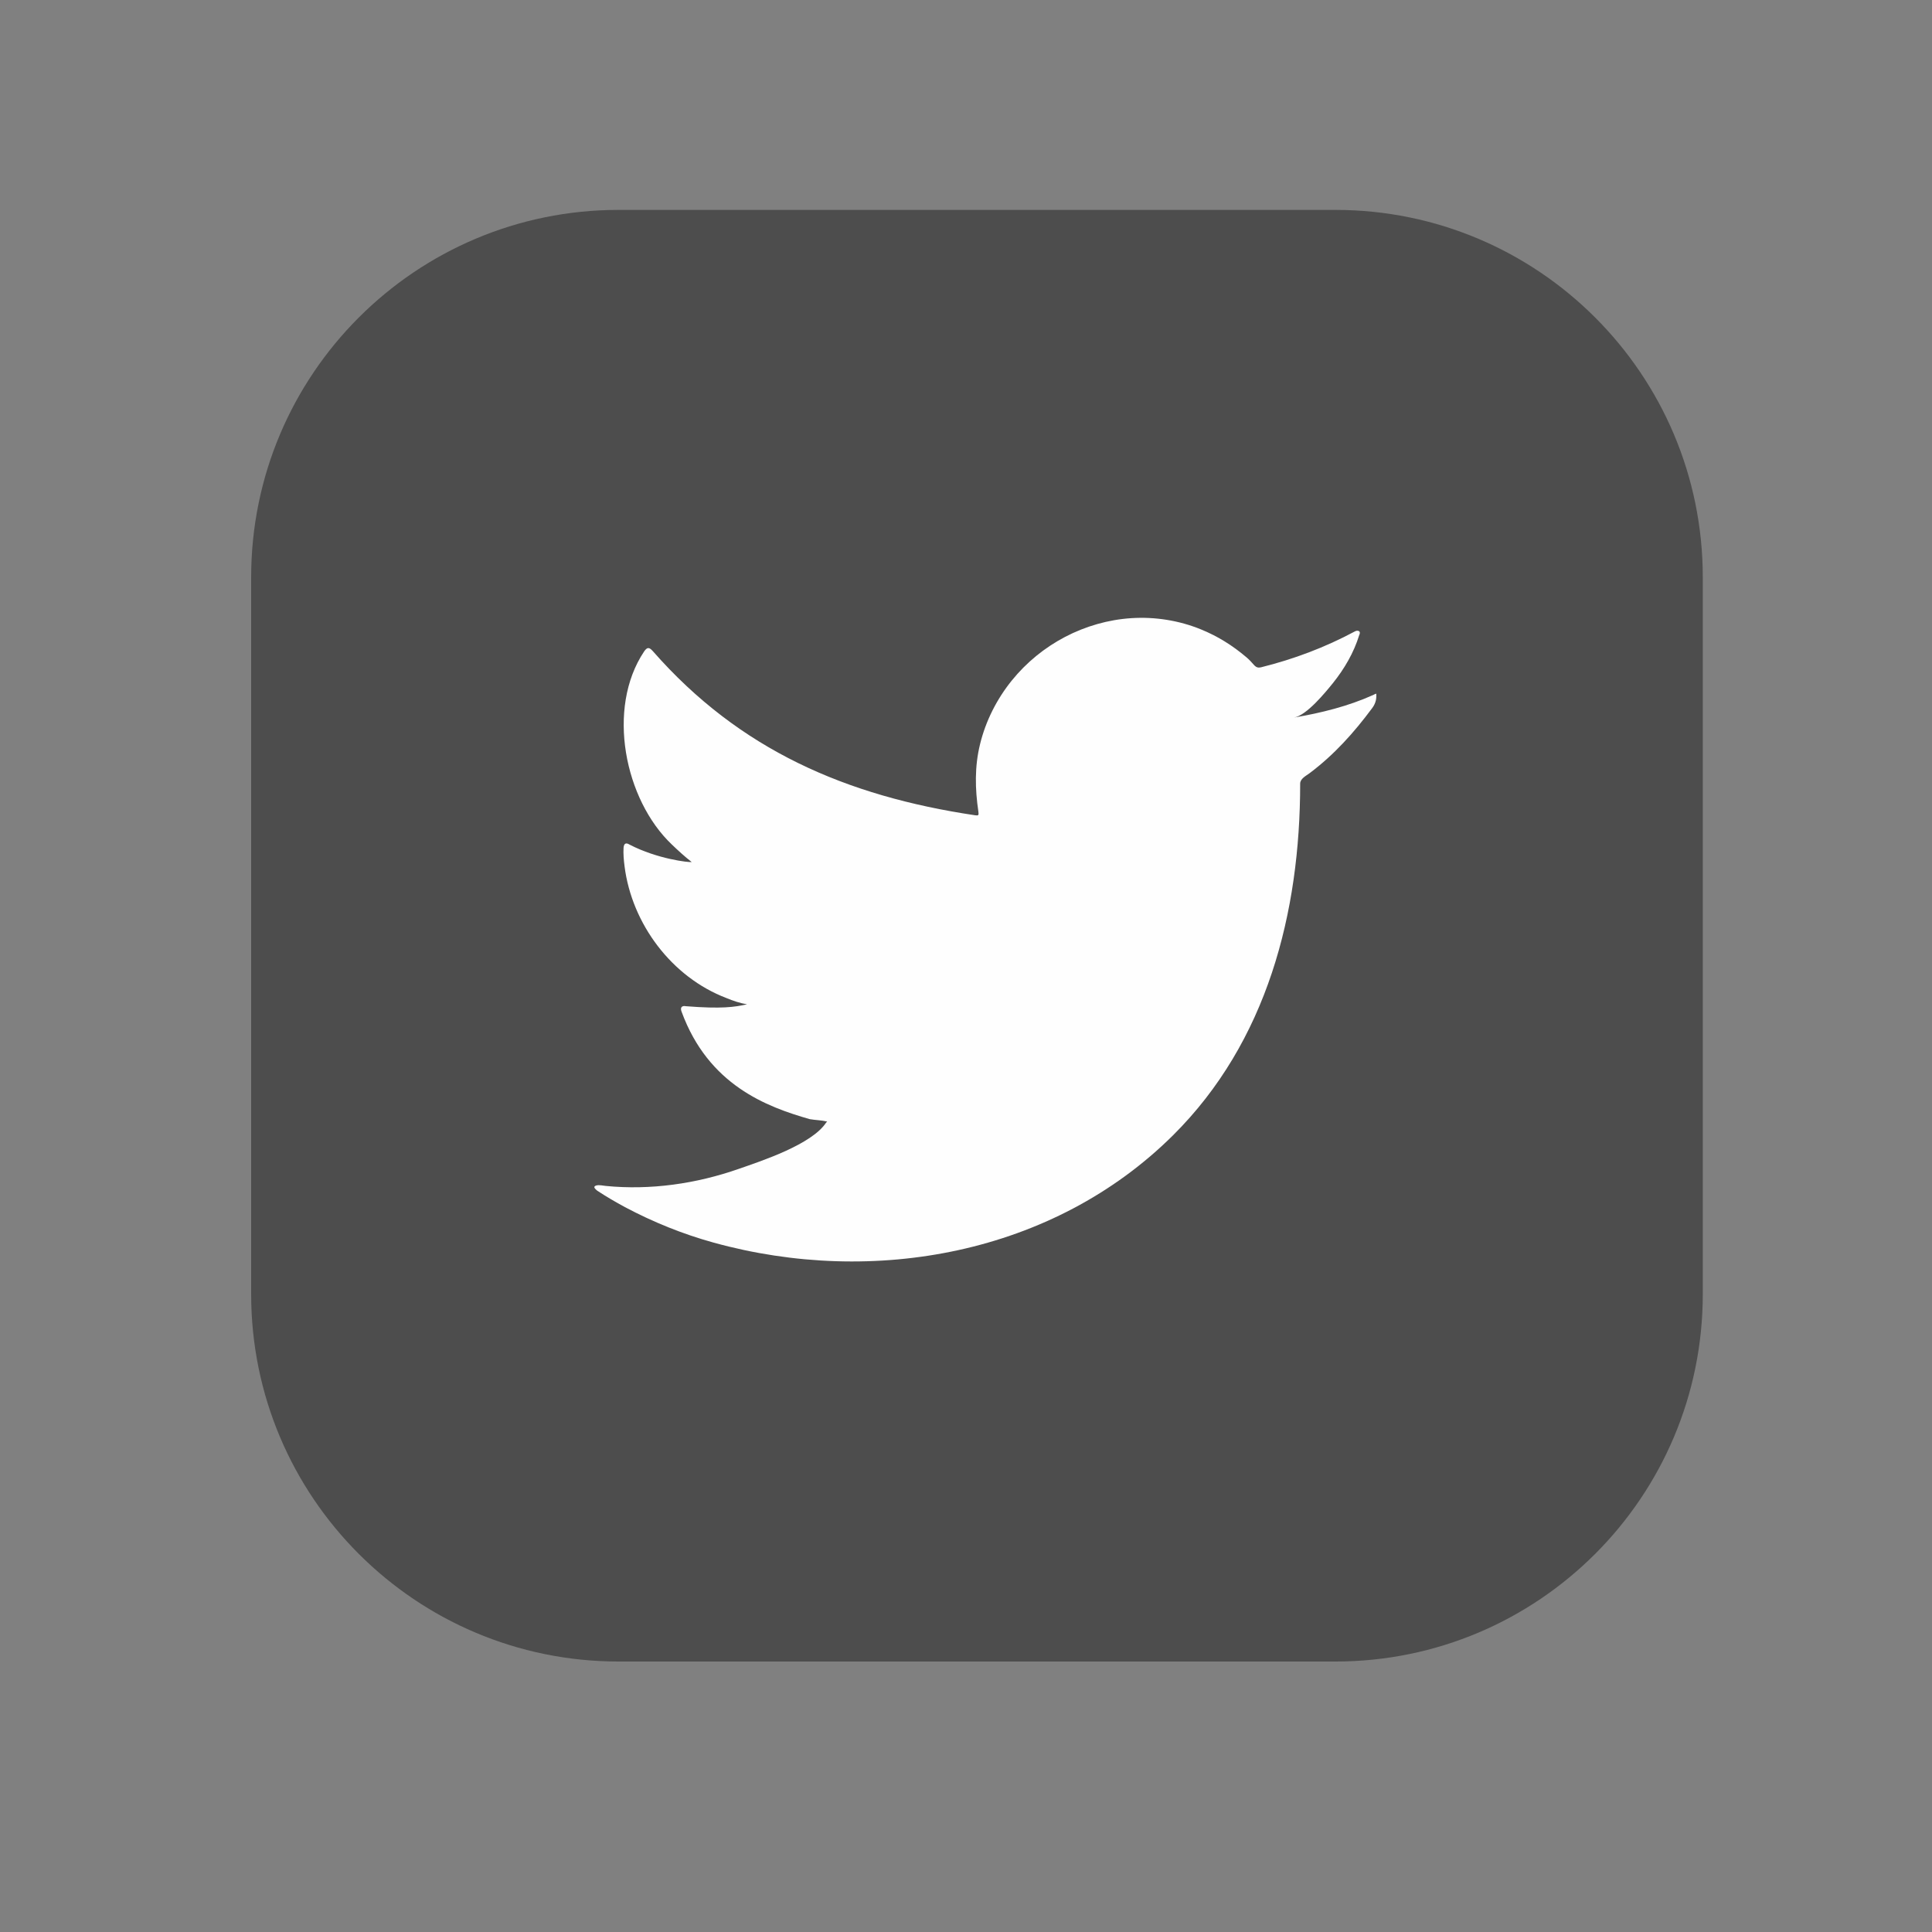
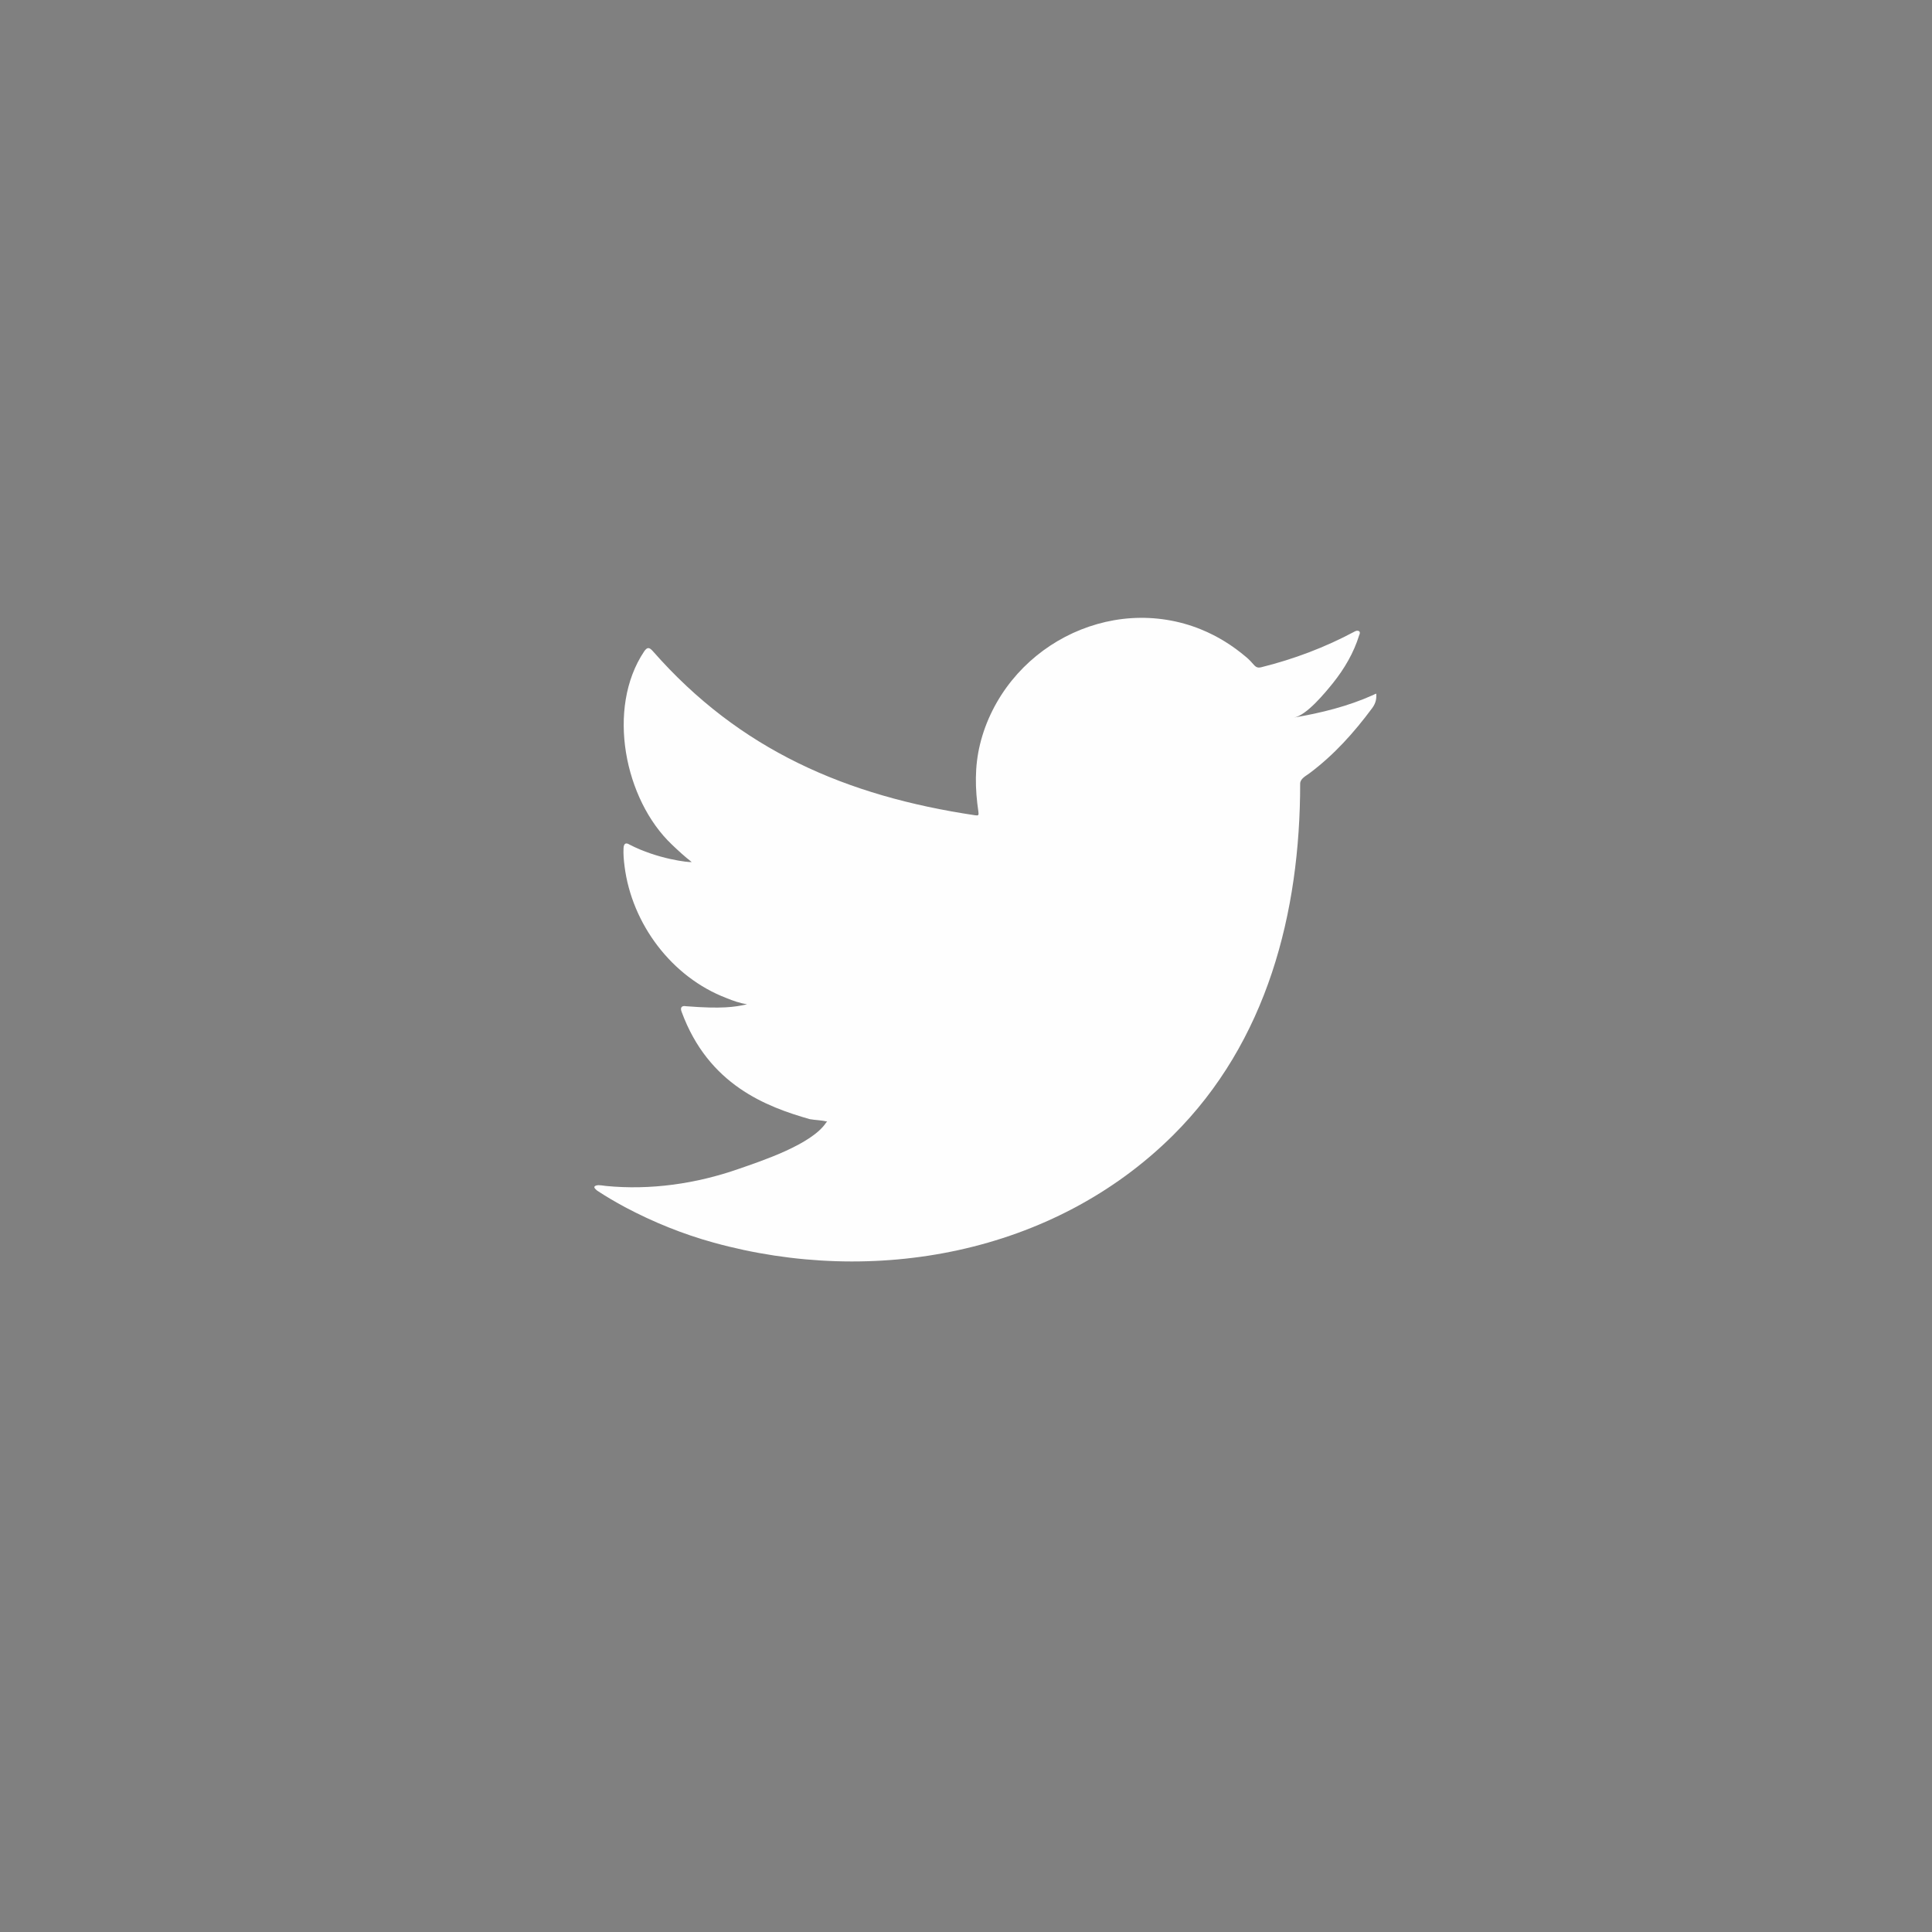
<svg xmlns="http://www.w3.org/2000/svg" xml:space="preserve" width="16.933mm" height="16.933mm" version="1.1" style="shape-rendering:geometricPrecision; text-rendering:geometricPrecision; image-rendering:optimizeQuality; fill-rule:evenodd; clip-rule:evenodd" viewBox="0 0 1693.32 1693.32">
  <rect x="0" y="0" width="1693.32" height="1693.32" fill="#808080" stroke="none" />
  <defs>
    <style type="text/css">
   
    .fil0 {fill:#4D4D4D;fill-rule:nonzero}
    .fil1 {fill:#FEFEFE;fill-rule:nonzero}
   
  </style>
  </defs>
  <g id="Capa_x0020_1">
-     <path class="fil0" d="M1170.37 1456.26l-628.19 0c-177.87,0 -322.05,-144.18 -322.05,-322.05l0 -628.22c0,-177.84 144.18,-322.02 322.05,-322.02l628.19 0c177.87,0 322.05,144.18 322.05,322.02l0 628.22c0,177.87 -144.18,322.05 -322.05,322.05z" />
    <path class="fil1" d="M1203.5 609.14c-21.8,9.84 -45.86,15.8 -69.32,19.75 11.11,-1.87 27.48,-22.05 34.08,-30.19 10.01,-12.49 18.31,-26.64 23,-41.95 0.6,-1.23 1.02,-2.72 -0.18,-3.63 -1.48,-0.6 -2.47,-0.29 -3.63,0.31 -26.25,14.04 -53.34,24.24 -82.24,31.44 -2.36,0.6 -4.16,0 -5.64,-1.52 -2.4,-2.68 -4.66,-5.22 -7.2,-7.34 -12.13,-10.3 -25.11,-18.41 -39.79,-24.38 -19.26,-7.86 -40.29,-11.18 -61.03,-9.84 -20.18,1.31 -40.04,7.02 -57.96,16.37 -17.96,9.38 -33.97,22.44 -46.71,38.17 -13.19,16.3 -22.93,35.49 -27.9,55.88 -4.84,19.69 -4.41,39.12 -1.49,59.02 0.46,3.32 0.15,3.74 -2.82,3.32 -112.89,-16.83 -206.44,-57.19 -282.4,-143.76 -3.31,-3.74 -5.04,-3.74 -7.79,0.28 -33.23,49.81 -17.11,129.86 24.44,169.19 5.51,5.26 11.19,10.52 17.33,15.28 -2.26,0.46 -29.88,-2.54 -54.47,-15.28 -3.32,-2.08 -4.98,-0.88 -5.26,2.86 -0.28,5.4 0.14,10.34 0.88,16.19 6.42,50.49 41.38,97.2 89.26,115.43 5.67,2.4 11.95,4.48 18.09,5.51 -10.9,2.4 -22.15,4.12 -53.44,1.66 -3.88,-0.75 -5.37,1.23 -3.88,4.93 23.53,64.1 74.26,83.19 112.29,94.05 5.08,0.89 10.19,0.89 15.27,2.09 -0.32,0.45 -0.6,0.45 -0.88,0.88 -12.63,19.22 -56.34,33.55 -76.7,40.64 -37.04,12.98 -77.32,18.8 -116.48,14.92 -6.25,-0.92 -7.59,-0.85 -9.28,0 -1.69,1.06 -0.18,2.54 1.8,4.16 7.97,5.26 16.01,9.92 24.27,14.4 24.87,13.19 50.76,23.67 77.86,31.15 139.91,38.63 297.5,10.23 402.55,-94.12 82.48,-81.95 111.41,-195.02 111.41,-308.19 0,-4.41 5.26,-6.88 8.33,-9.21 21.48,-16.12 38.77,-35.42 54.78,-56.97 3.64,-4.84 3.64,-9.14 3.64,-10.94 0,-0.28 0,-0.56 0,-0.56 0,-1.8 0,-1.27 -2.79,0z" />
  </g>
</svg>